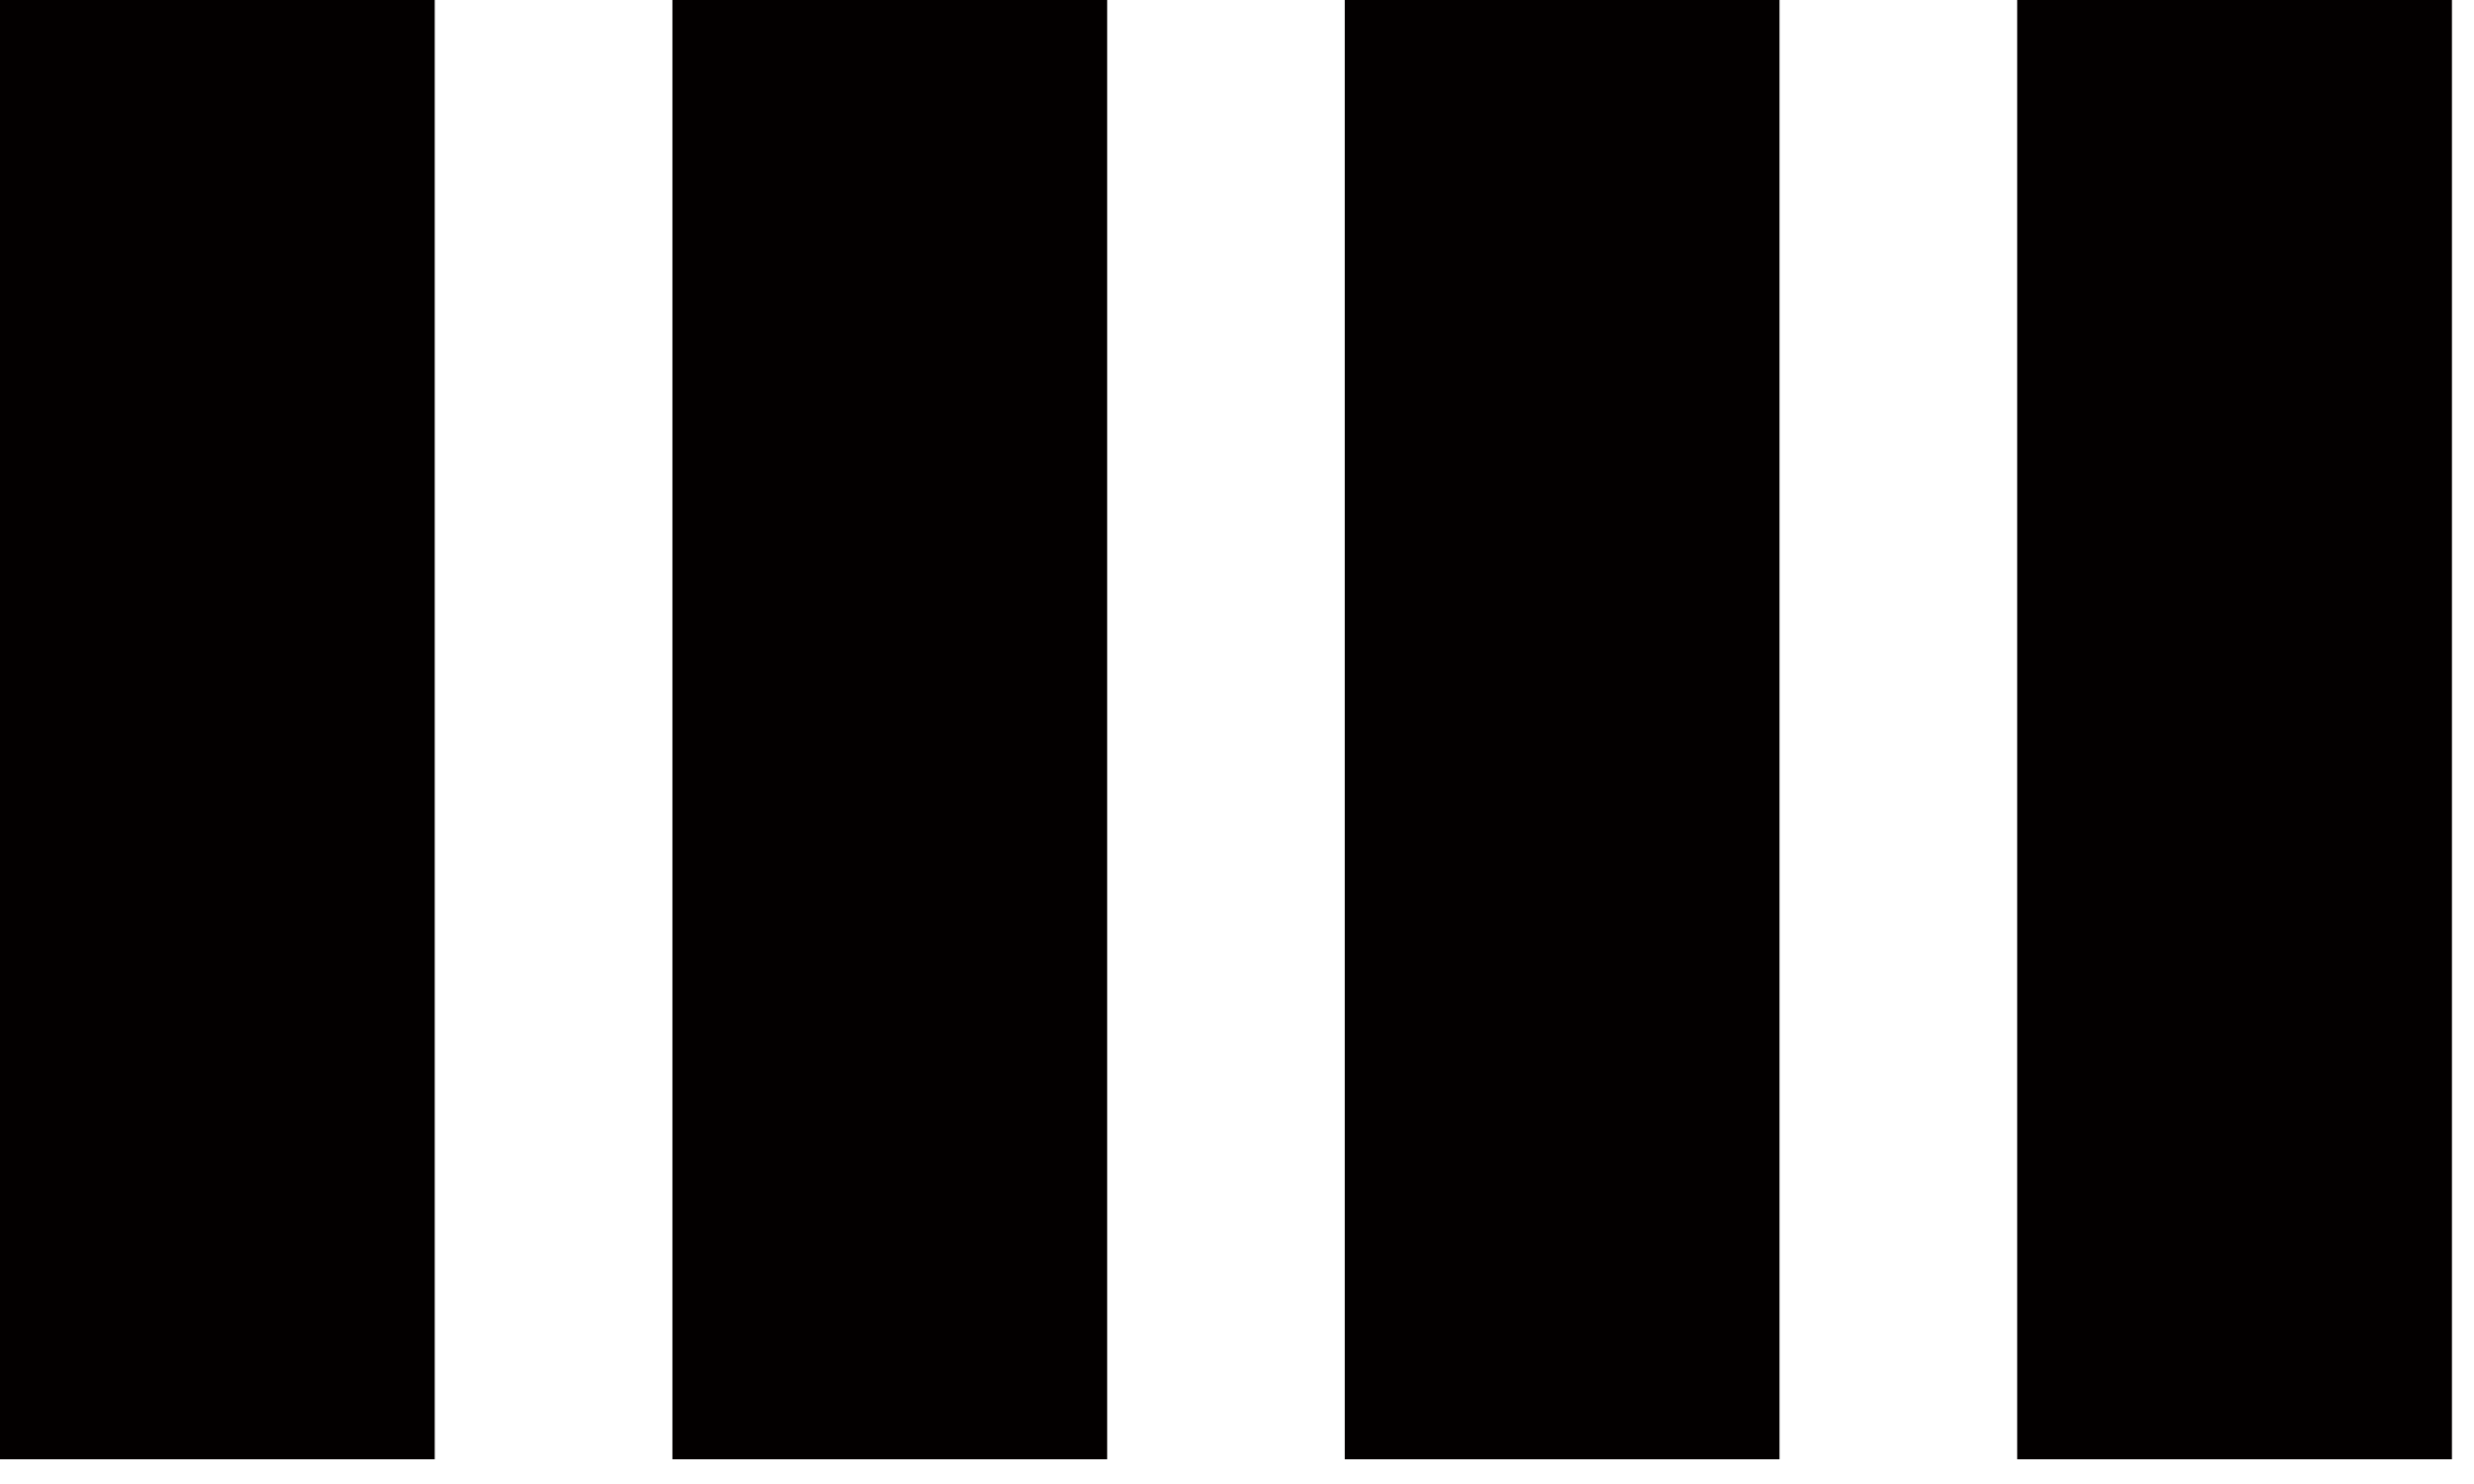
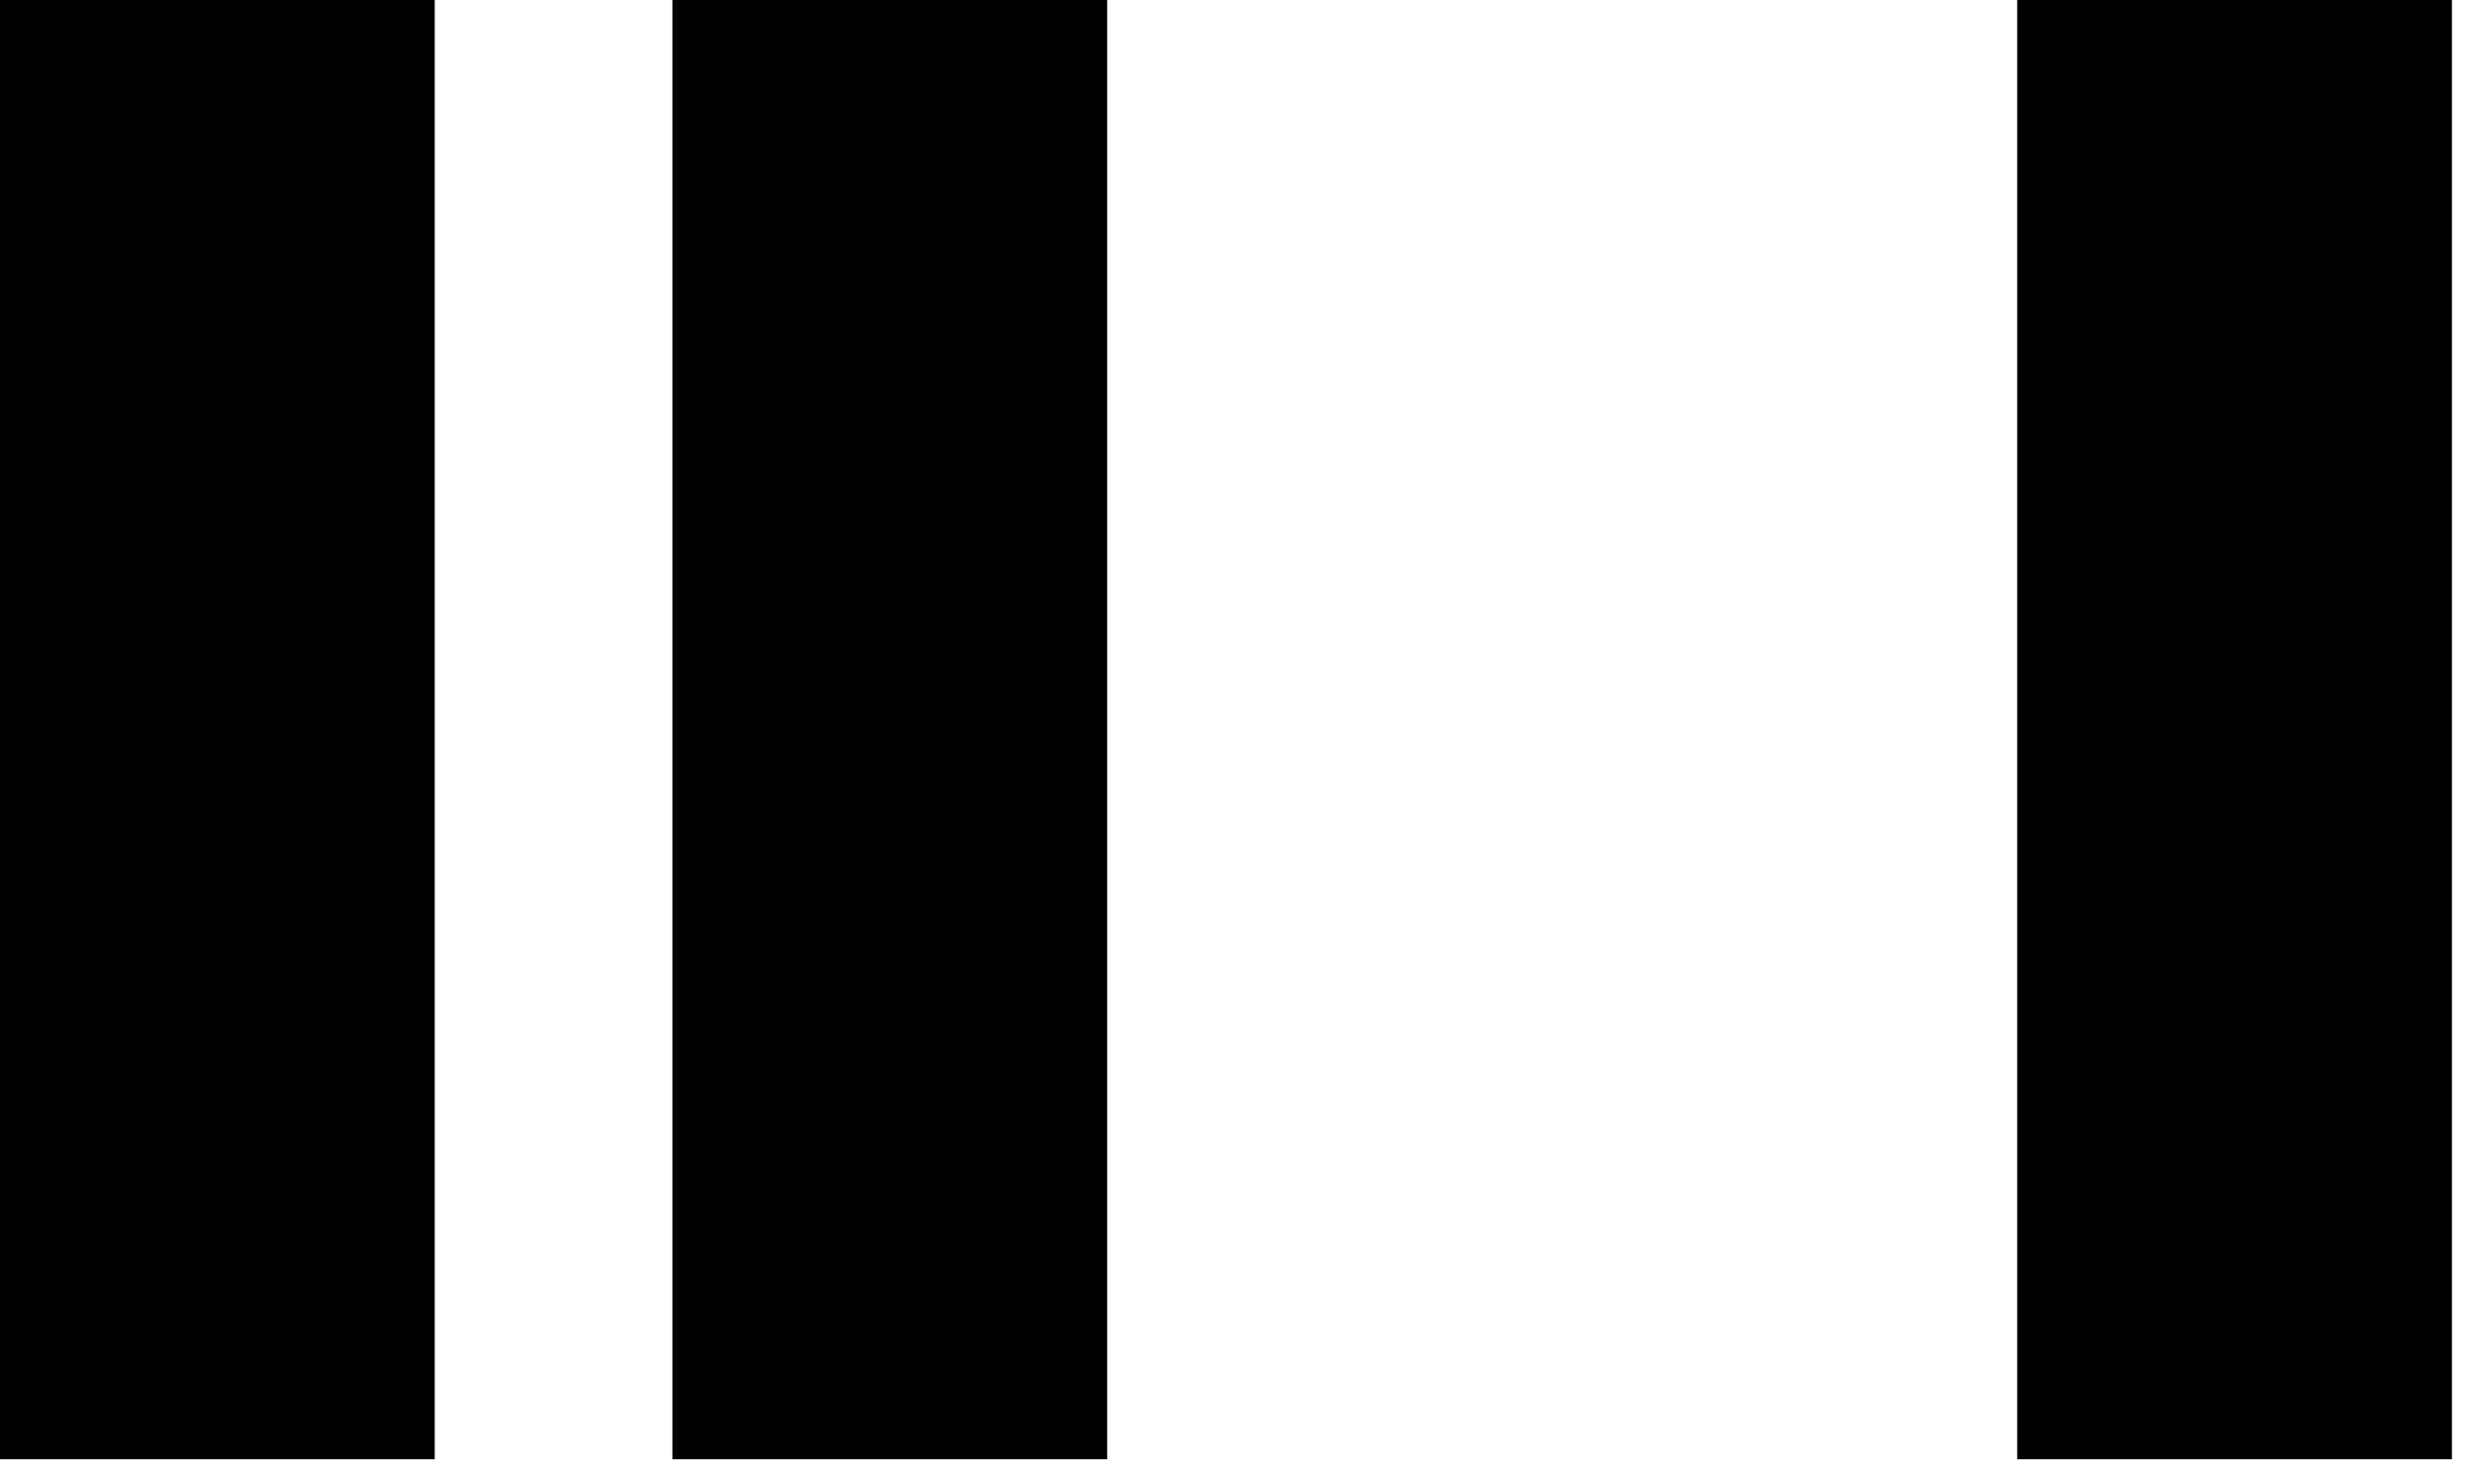
<svg xmlns="http://www.w3.org/2000/svg" width="25px" height="15px" viewBox="0 0 25 15" version="1.1">
  <title>Group 9</title>
  <desc>Created with Sketch.</desc>
  <g id="Page-1" stroke="none" stroke-width="1" fill="none" fill-rule="evenodd">
    <g id="Group-9" fill="#030000">
      <polygon id="Fill-1" points="0 14.75 4.393 14.75 4.393 0 0 0" />
      <polygon id="Fill-3" points="6.795 14.75 11.188 14.75 11.188 0 6.795 0" />
-       <polygon id="Fill-5" points="13.589 14.75 17.982 14.75 17.982 0 13.589 0" />
      <polygon id="Fill-7" points="20.384 14.75 24.777 14.75 24.777 0 20.384 0" />
    </g>
  </g>
</svg>